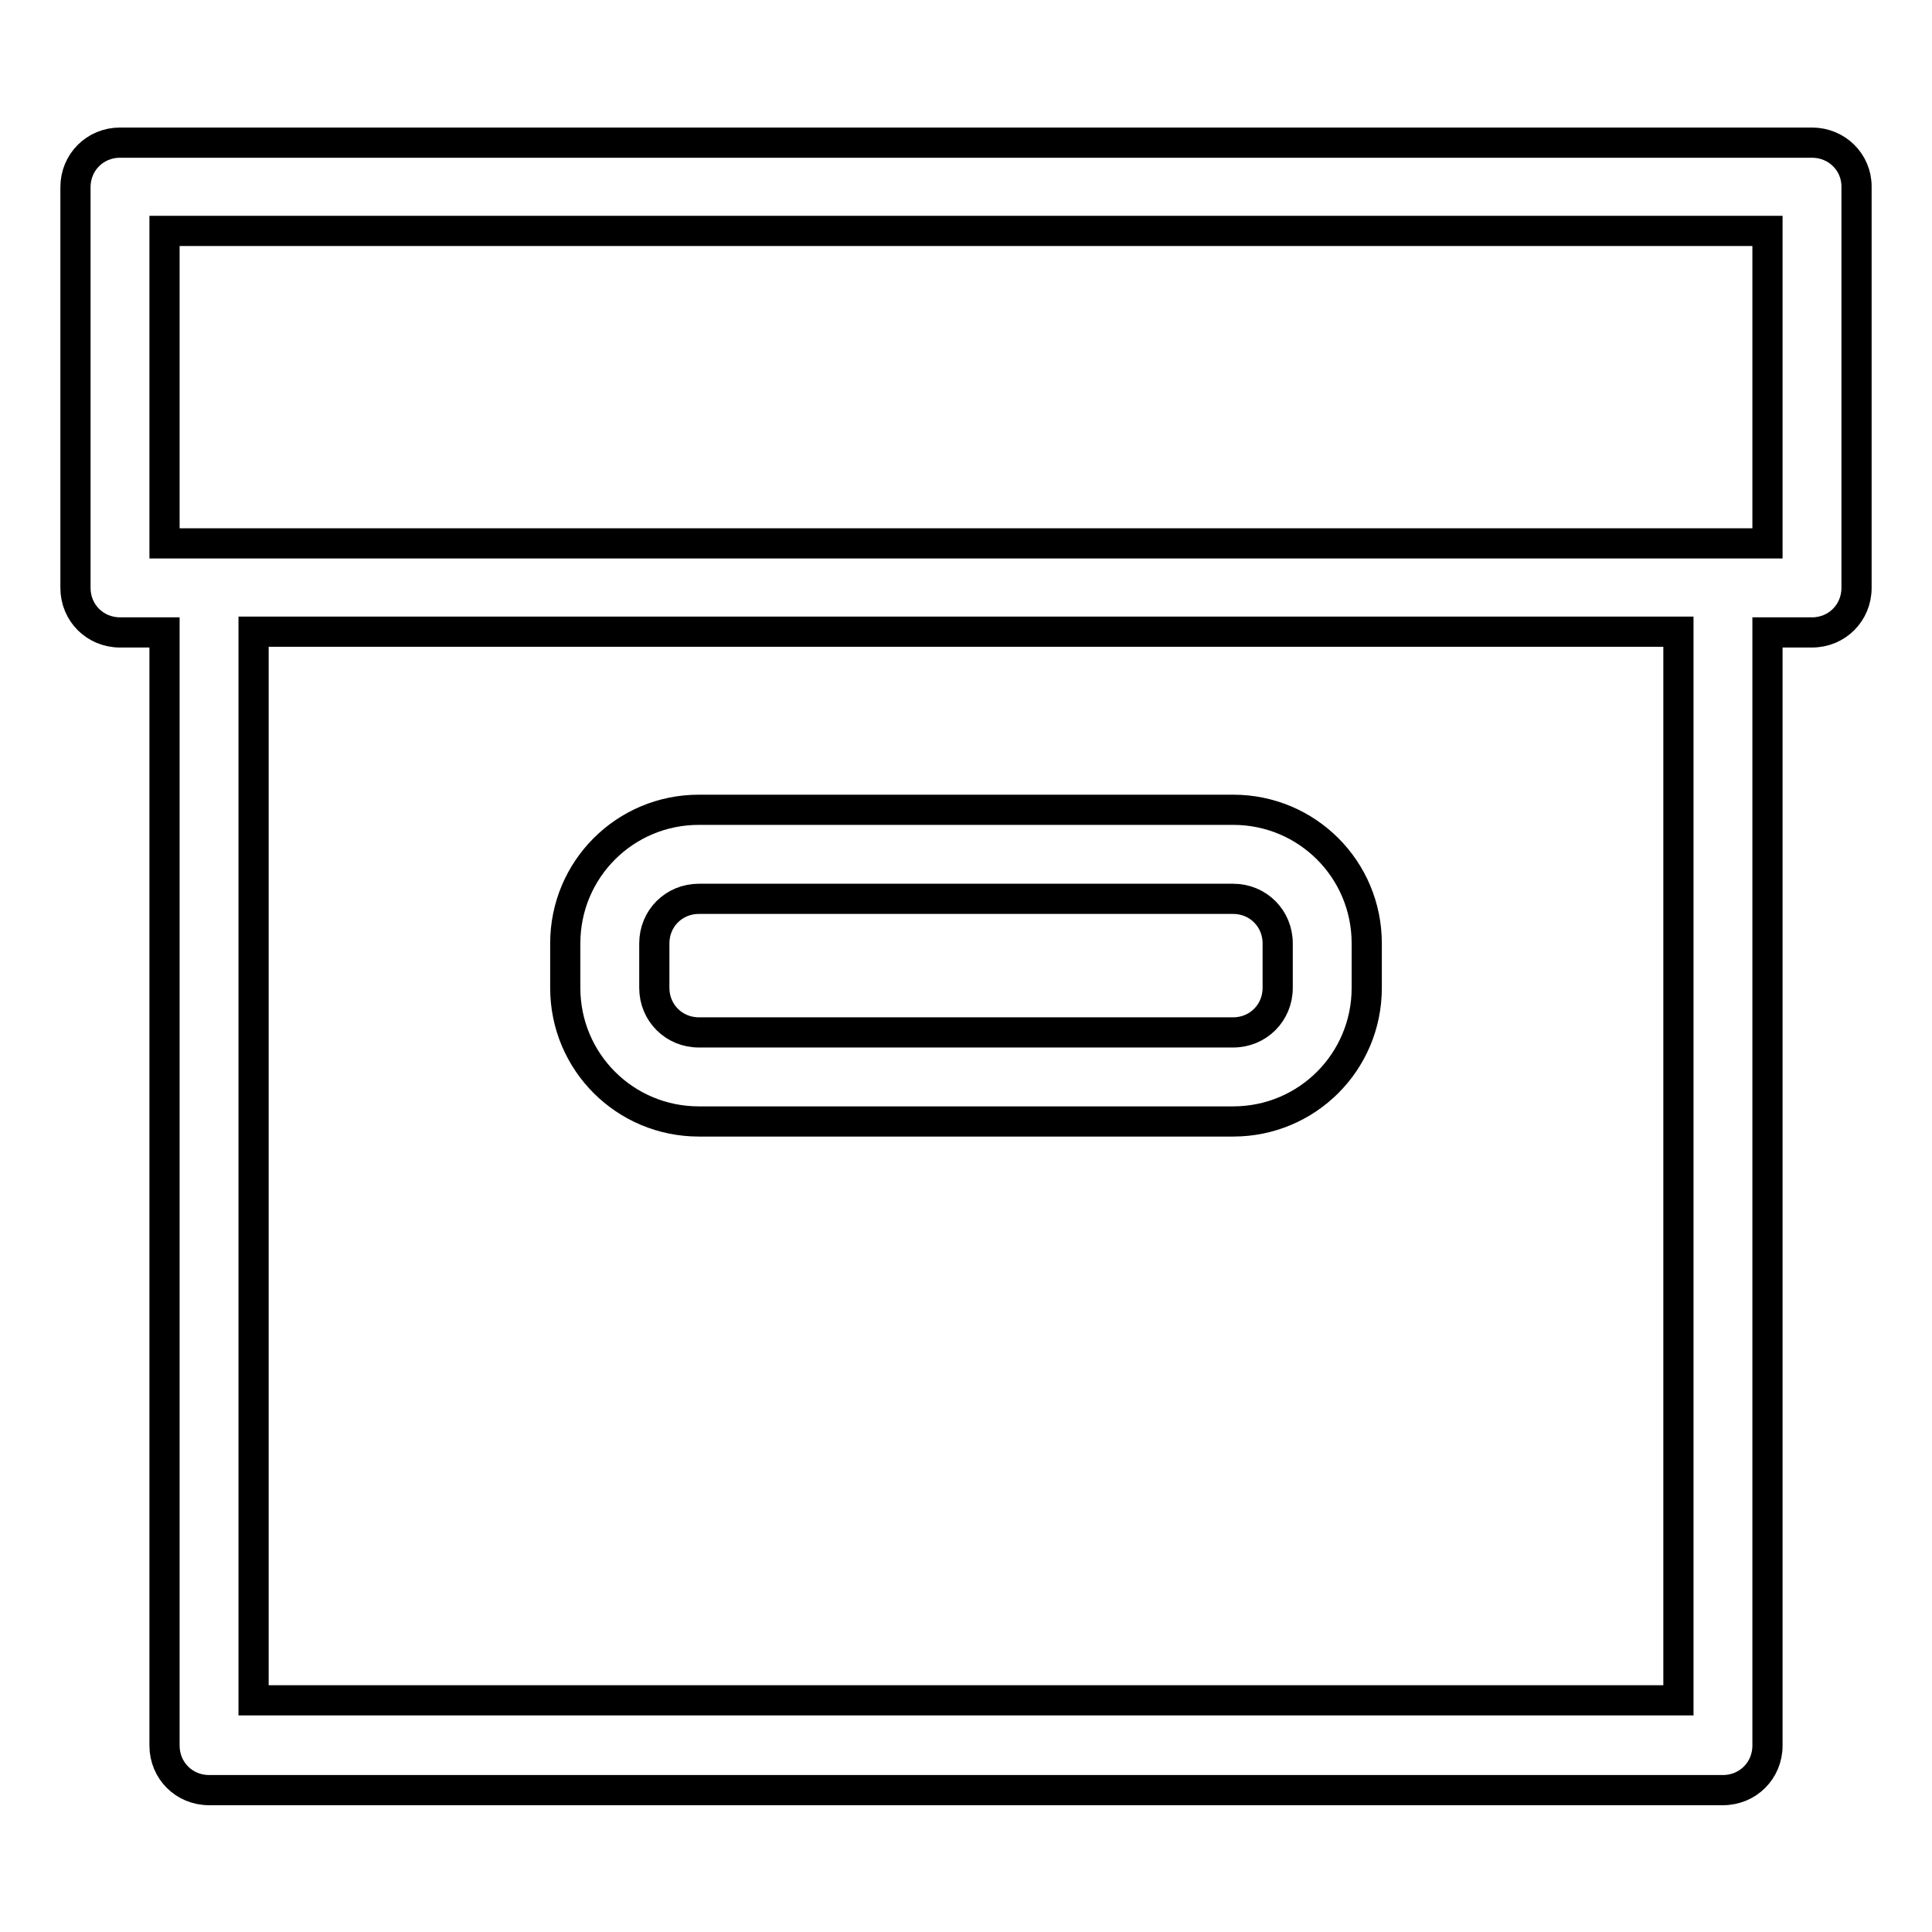
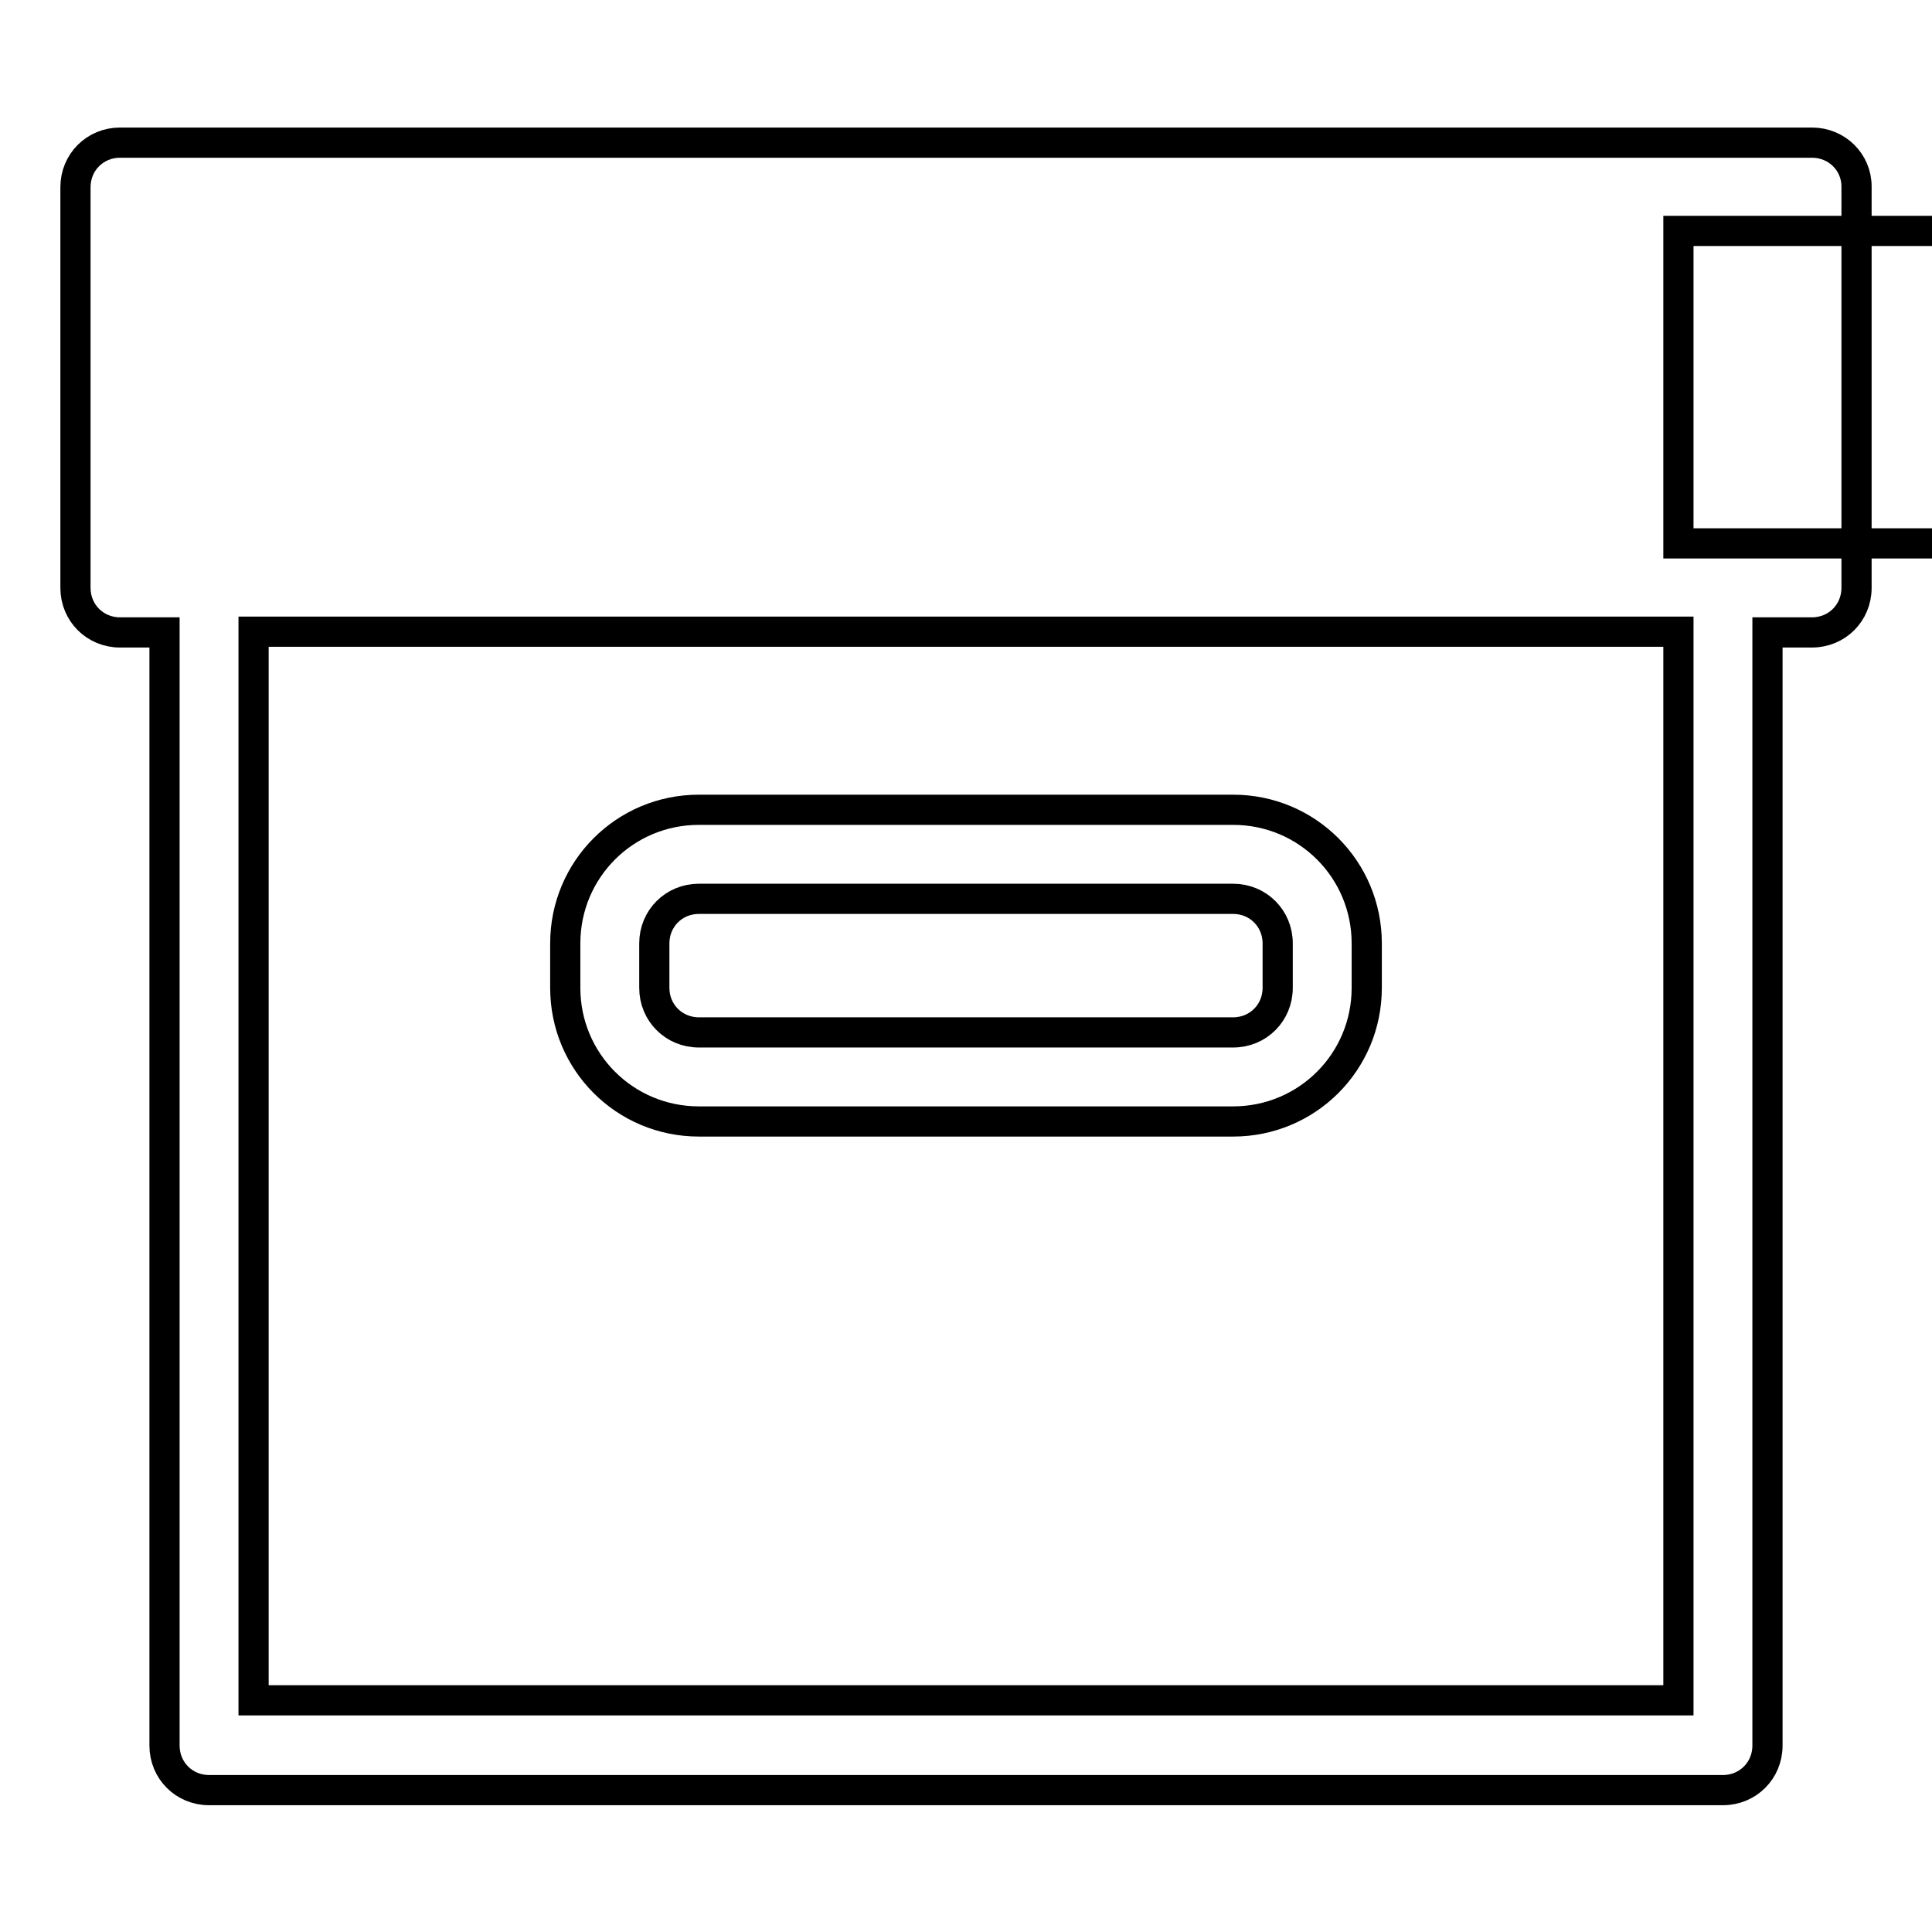
<svg xmlns="http://www.w3.org/2000/svg" version="1.1" x="0px" y="0px" viewBox="0 0 256 256" enable-background="new 0 0 256 256" xml:space="preserve">
  <g>
-     <path stroke-width="4" fill-opacity="0" stroke="#000000" d="M240.1,18.9H15.9c-3.3,0-5.9,2.6-5.9,5.9v53.1c0,3.3,2.6,5.9,5.9,5.9h5.9v147.5c0,3.3,2.6,5.9,5.9,5.9 h200.6c3.3,0,5.9-2.6,5.9-5.9V83.8h5.9c3.3,0,5.9-2.6,5.9-5.9V24.7C246,21.5,243.4,18.9,240.1,18.9L240.1,18.9z M222.4,225.3H33.6 V83.7h188.8V225.3L222.4,225.3z M234.2,72h-5.9H27.7h-5.9V30.6h212.4V72L234.2,72z M92.6,148.6h70.8c9.8,0,17.7-7.9,17.7-17.7v-5.9 c0-9.8-7.9-17.7-17.7-17.7H92.6c-9.8,0-17.7,7.9-17.7,17.7v5.9C74.9,140.7,82.8,148.6,92.6,148.6z M86.7,125c0-3.3,2.6-5.9,5.9-5.9 h70.8c3.3,0,5.9,2.6,5.9,5.9v5.9c0,3.3-2.6,5.9-5.9,5.9H92.6c-3.3,0-5.9-2.6-5.9-5.9V125z" />
+     <path stroke-width="4" fill-opacity="0" stroke="#000000" d="M240.1,18.9H15.9c-3.3,0-5.9,2.6-5.9,5.9v53.1c0,3.3,2.6,5.9,5.9,5.9h5.9v147.5c0,3.3,2.6,5.9,5.9,5.9 h200.6c3.3,0,5.9-2.6,5.9-5.9V83.8h5.9c3.3,0,5.9-2.6,5.9-5.9V24.7C246,21.5,243.4,18.9,240.1,18.9L240.1,18.9z M222.4,225.3H33.6 V83.7h188.8V225.3L222.4,225.3z M234.2,72h-5.9h-5.9V30.6h212.4V72L234.2,72z M92.6,148.6h70.8c9.8,0,17.7-7.9,17.7-17.7v-5.9 c0-9.8-7.9-17.7-17.7-17.7H92.6c-9.8,0-17.7,7.9-17.7,17.7v5.9C74.9,140.7,82.8,148.6,92.6,148.6z M86.7,125c0-3.3,2.6-5.9,5.9-5.9 h70.8c3.3,0,5.9,2.6,5.9,5.9v5.9c0,3.3-2.6,5.9-5.9,5.9H92.6c-3.3,0-5.9-2.6-5.9-5.9V125z" />
  </g>
</svg>